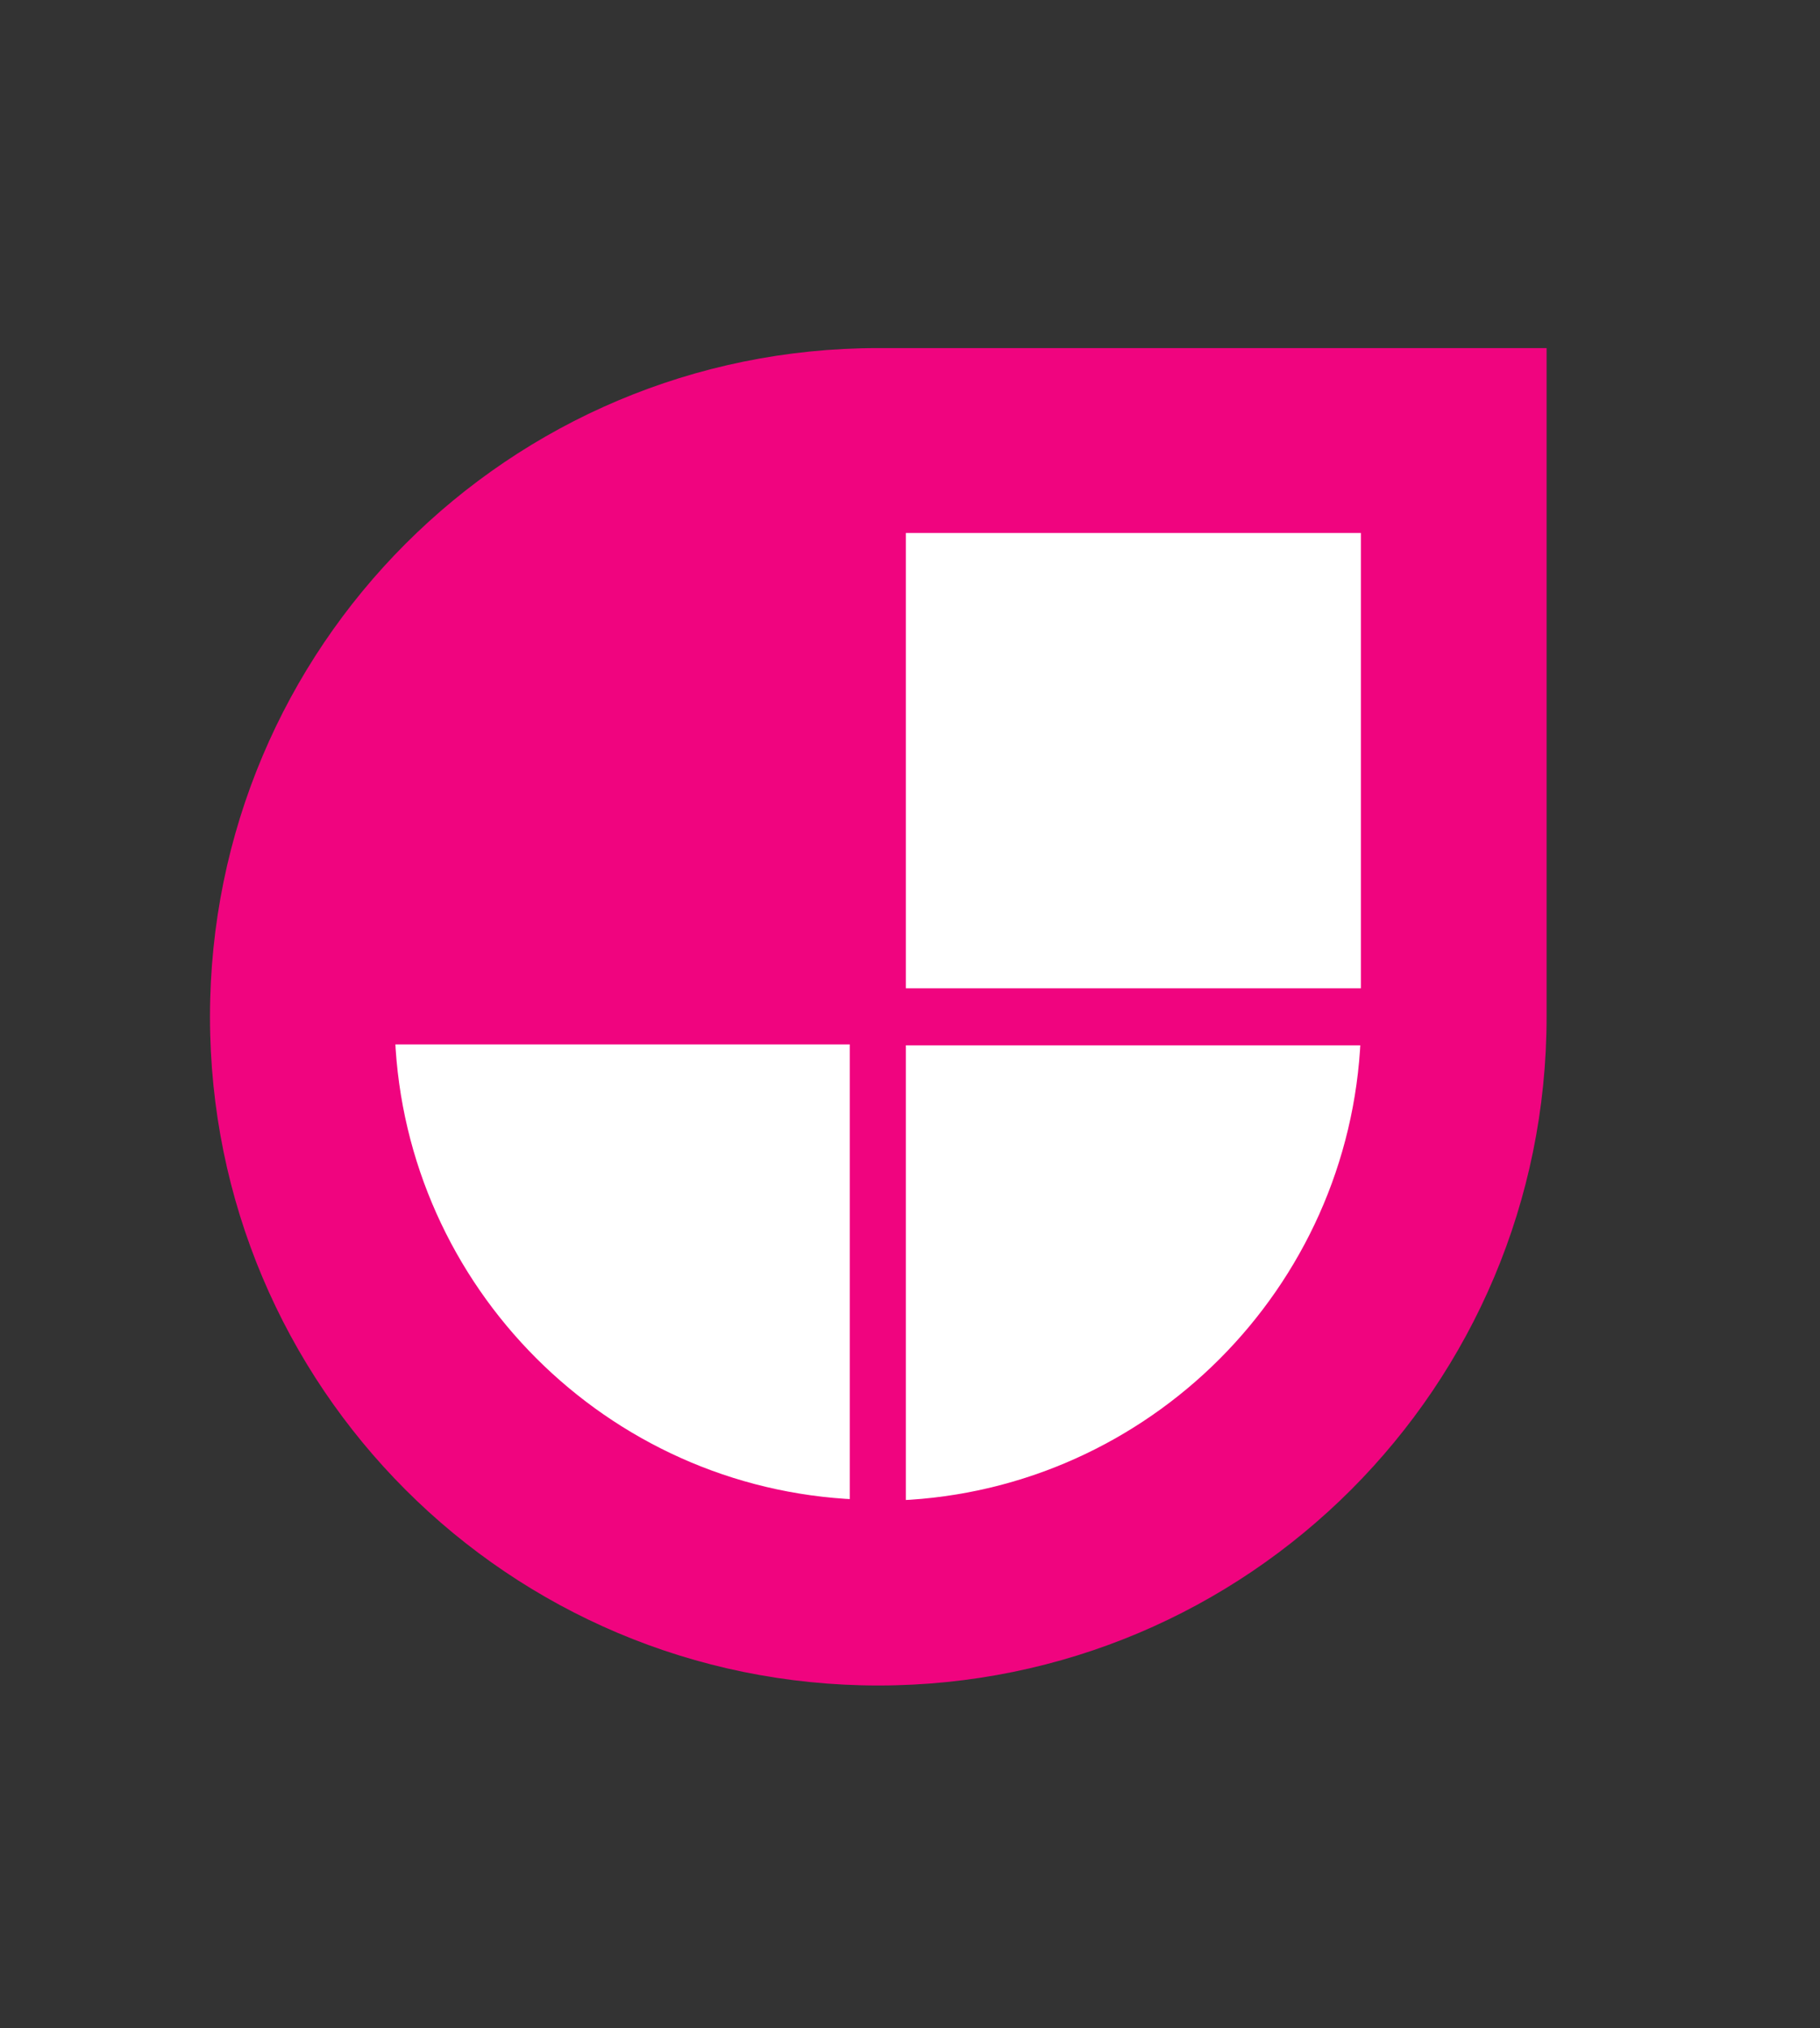
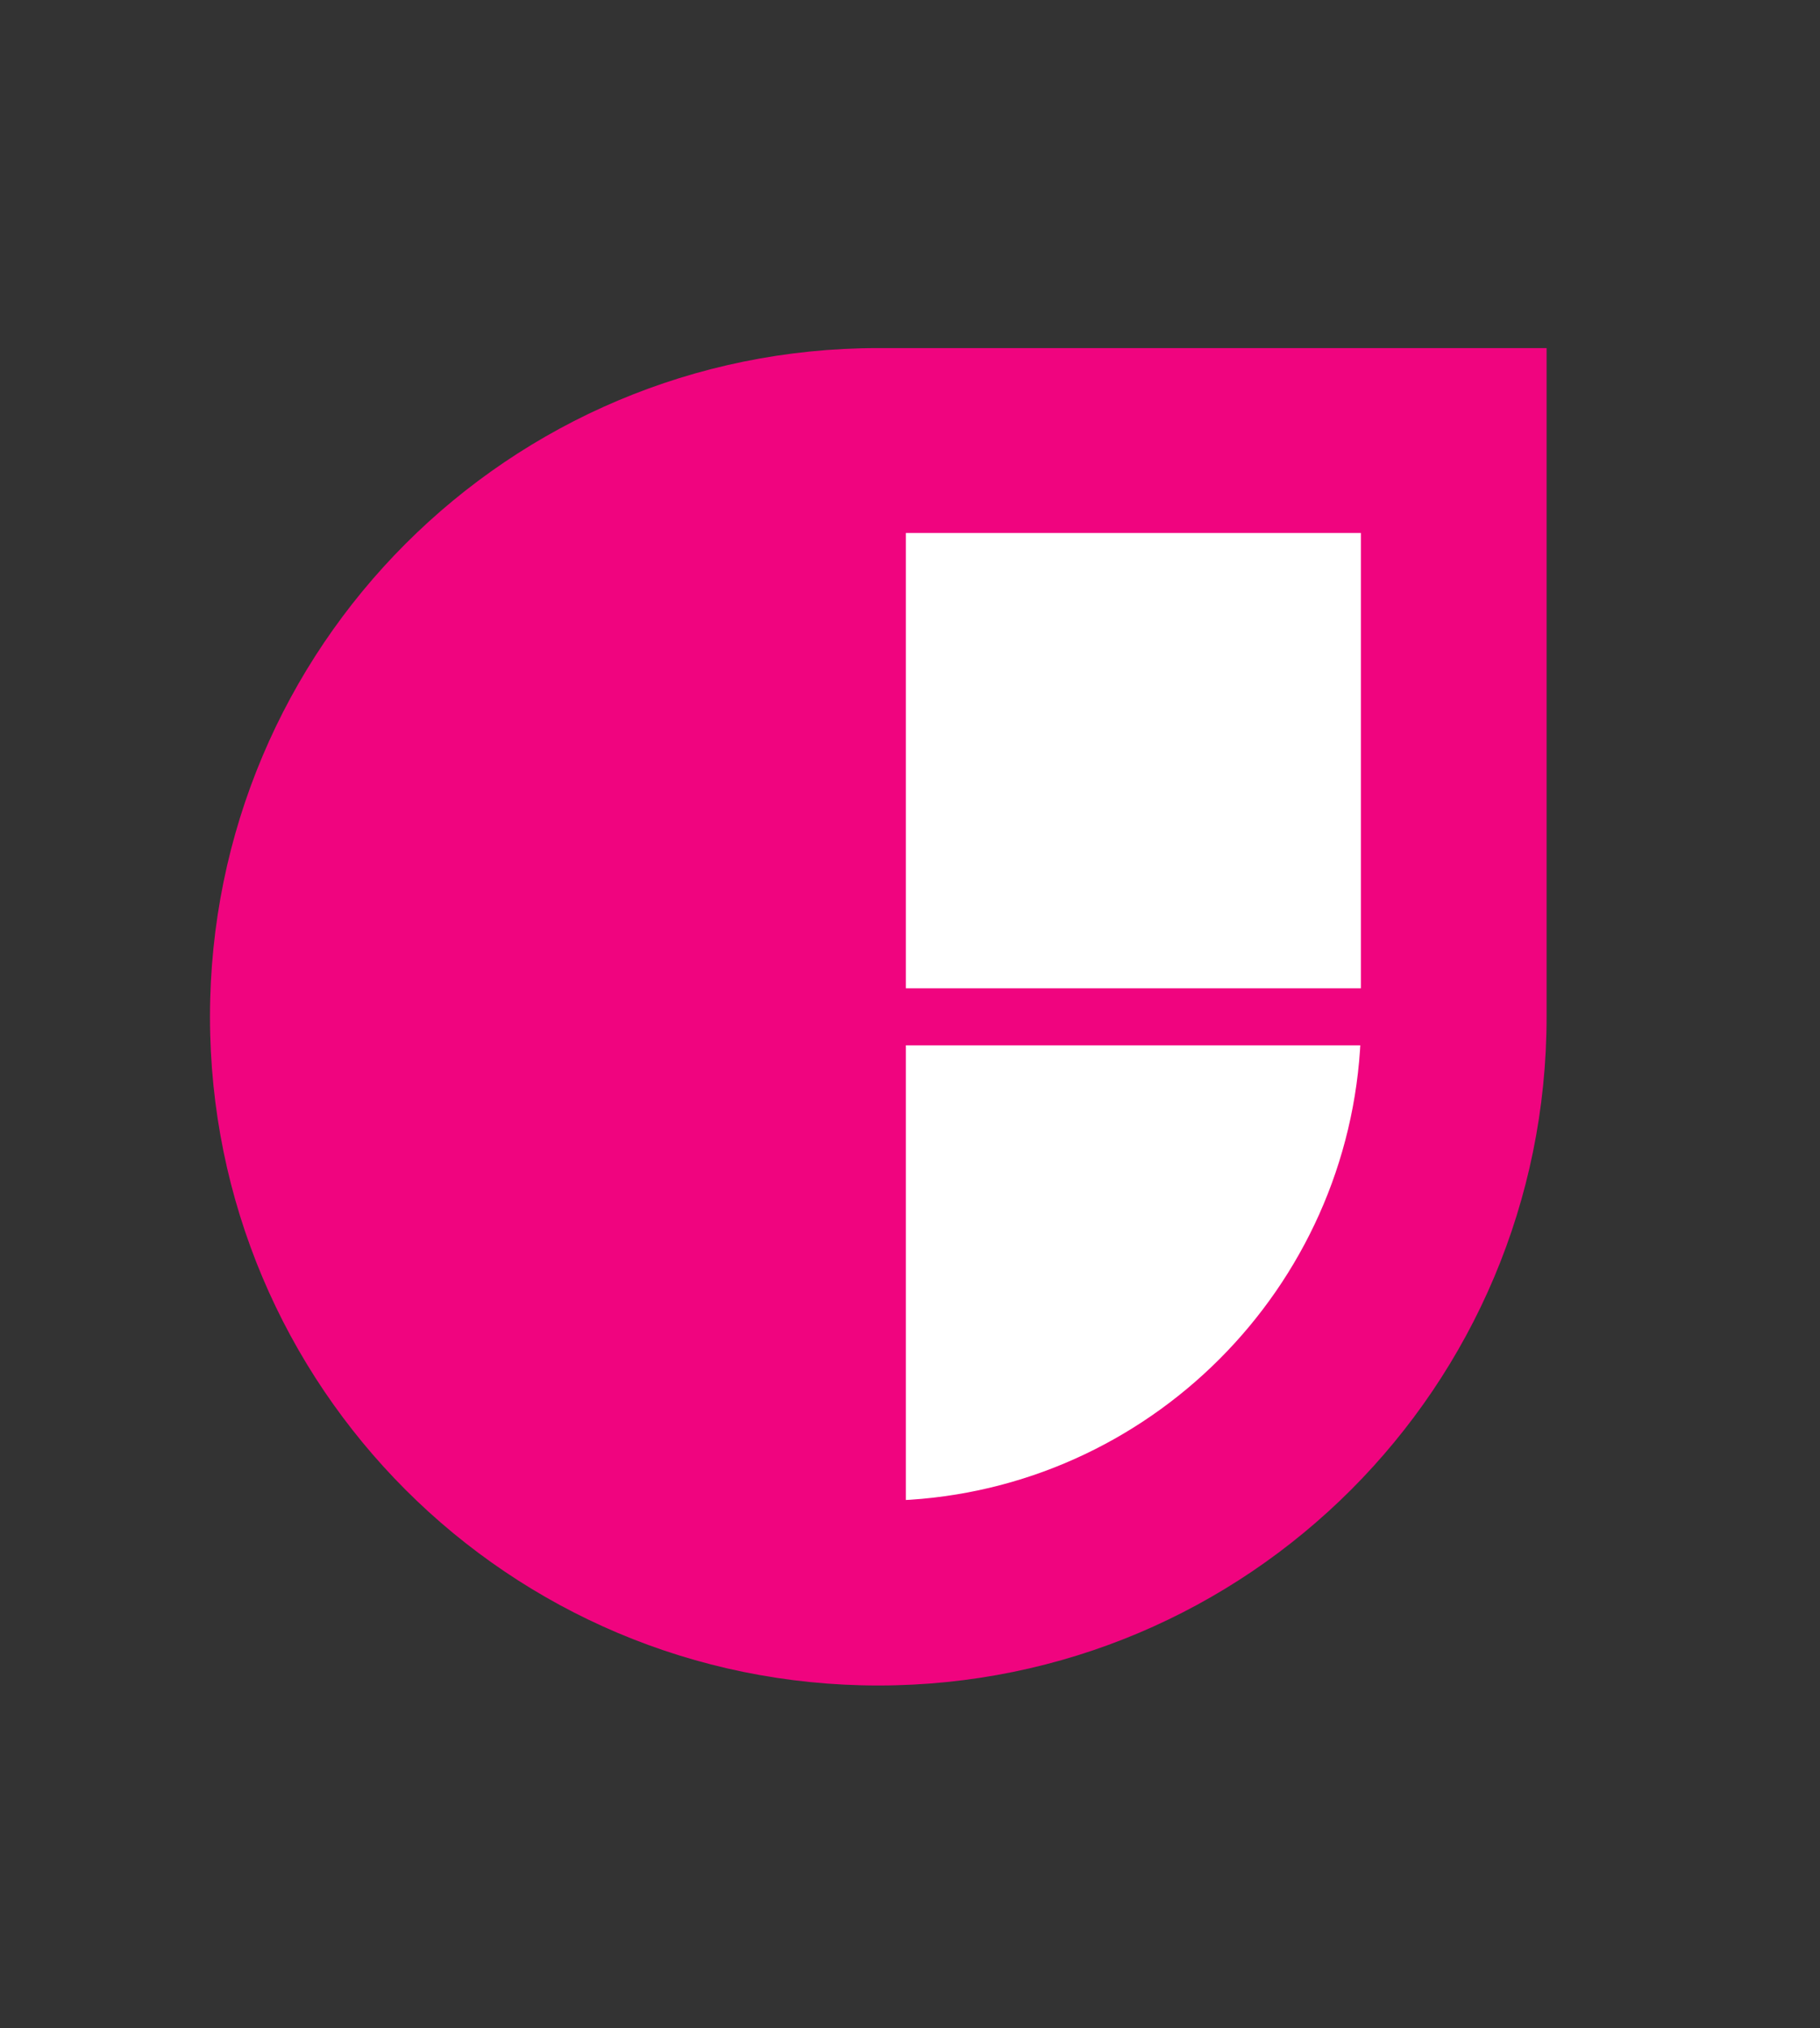
<svg xmlns="http://www.w3.org/2000/svg" width="132" height="147" viewBox="0 0 132 147" fill="none">
  <rect x="0" y="0" width="132" height="147" fill="#333333" stroke="none" />
  <rect width="132" height="147" />
  <path d="M63.7 25.23C36.898 25.23 15.23 46.898 15.23 73.7C15.23 100.502 36.898 122.17 63.7 122.17C90.502 122.17 112.17 100.502 112.17 73.7V25.23H63.7Z" fill="#F0047F" />
-   <path d="M62.133 75.2V109.185C43.739 108.407 28.927 93.594 28.149 75.2H62.133Z" fill="white" stroke="#F0047F" />
  <path d="M65.2 75.267H99.185C98.406 93.66 83.594 108.473 65.2 109.251V75.267Z" fill="white" stroke="#F0047F" />
  <path d="M65.2 72.133V38.131H99.203V72.133H65.2Z" fill="white" stroke="#F0047F" />
</svg>